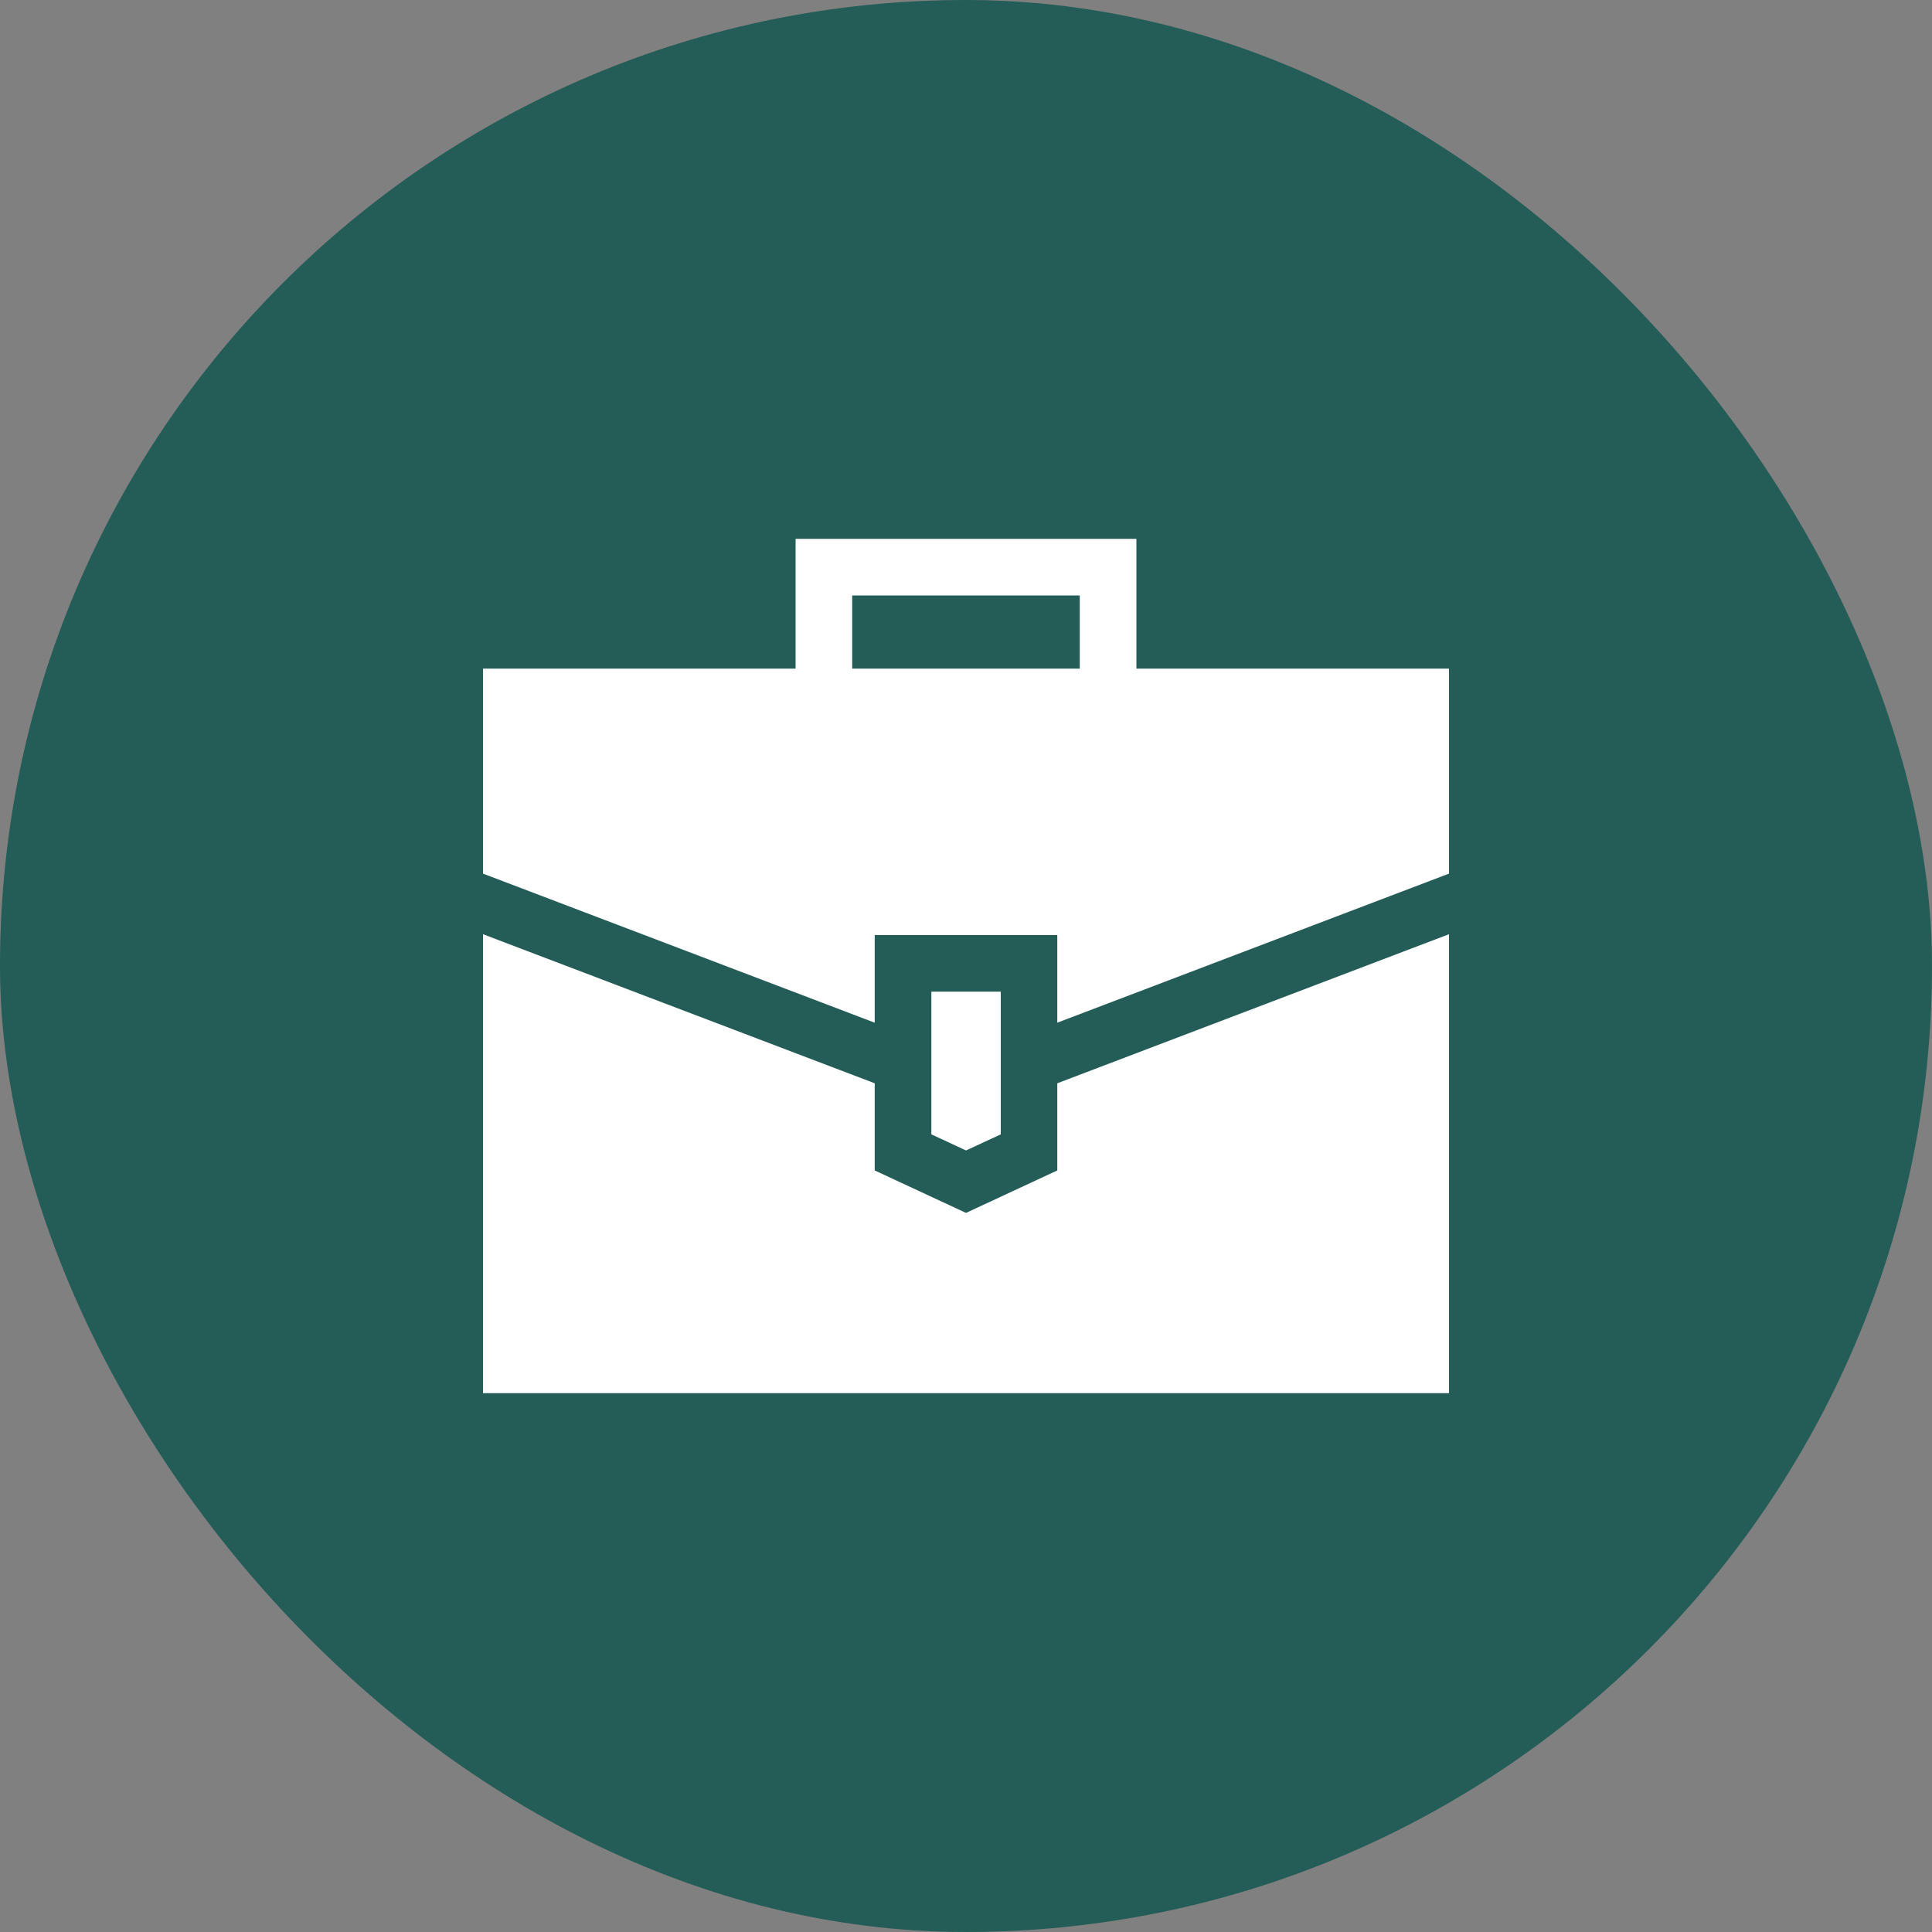
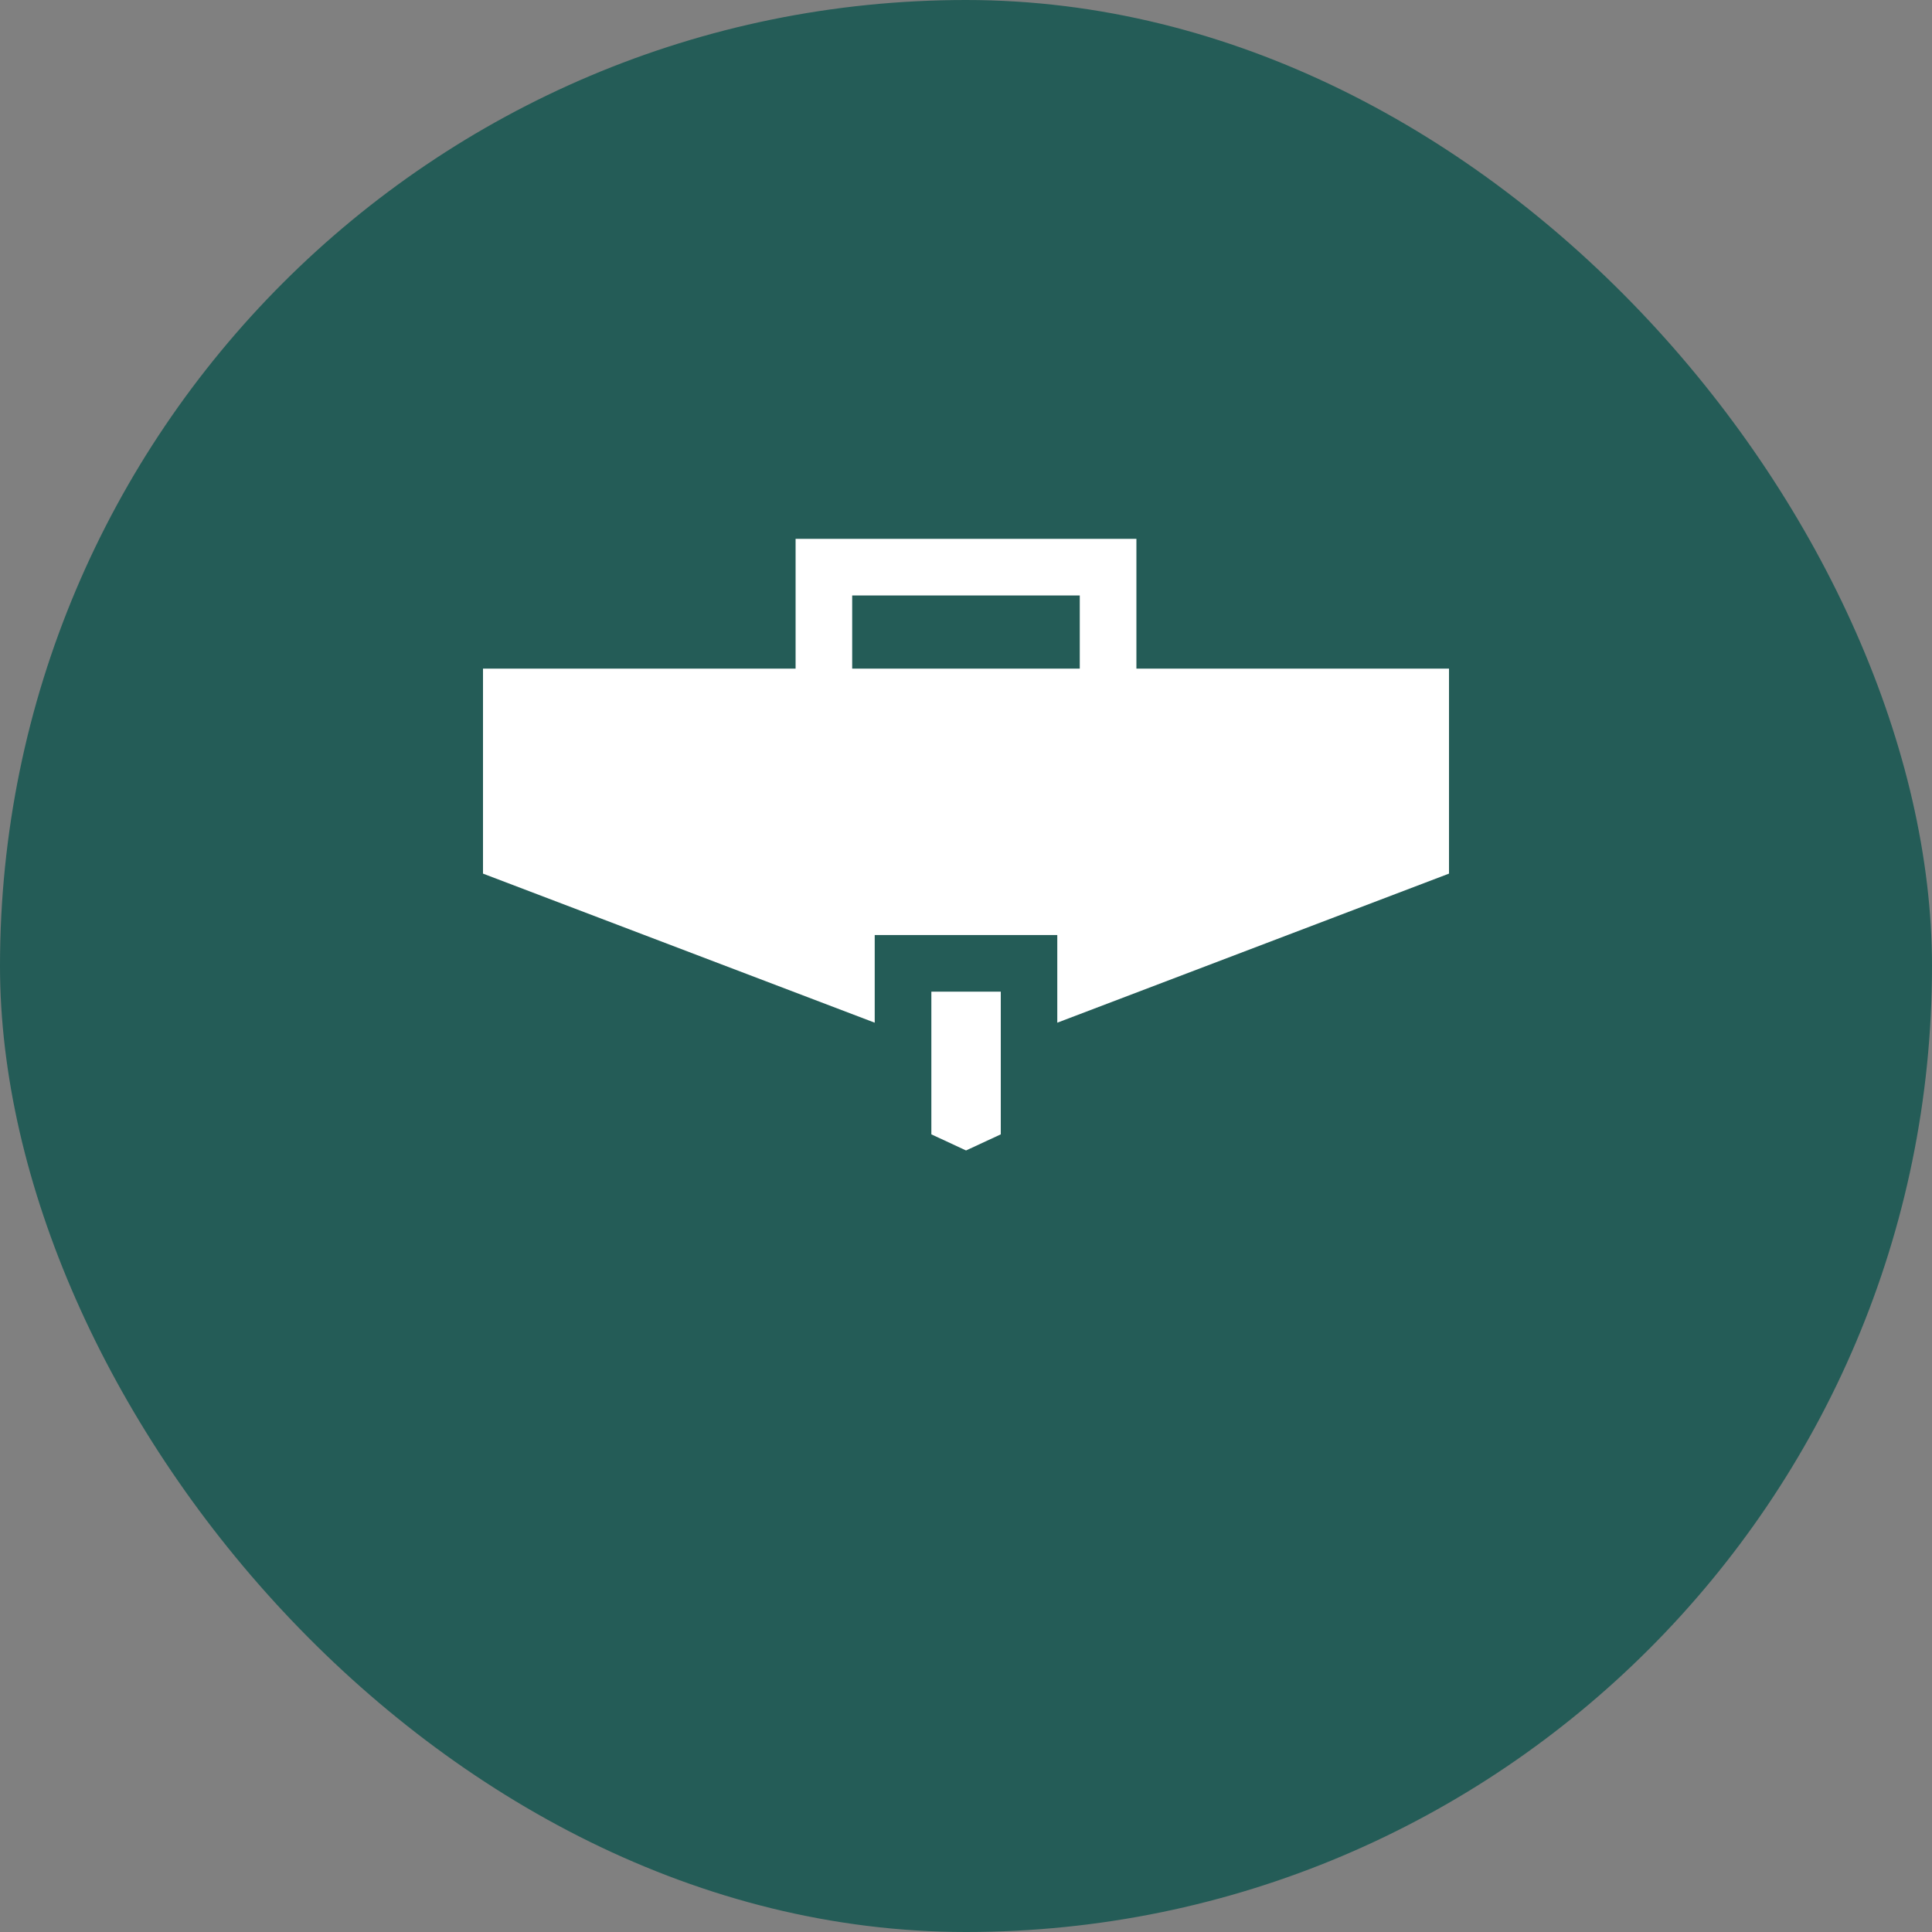
<svg xmlns="http://www.w3.org/2000/svg" width="44" height="44" viewBox="0 0 44 44" fill="none">
  <rect x="0" y="0" width="44" height="44" fill="#808080" stroke="none" />
  <rect width="44" height="44" rx="22" fill="#245C57" />
  <path d="M22.001 26.201L22.792 25.834V22.584H21.211V25.834L22.001 26.201Z" fill="white" />
-   <path d="M24.079 24.671V26.656L22 27.623L19.921 26.656V24.671L11 21.276V31.728H33V21.276L24.079 24.671Z" fill="white" />
  <path d="M19.921 23.291V21.295H24.079V23.291L33 19.896V15.228H25.881V12.272H18.119V15.228H11V19.896L19.921 23.291ZM19.408 13.561H24.591V15.228H19.408V13.561Z" fill="white" />
</svg>